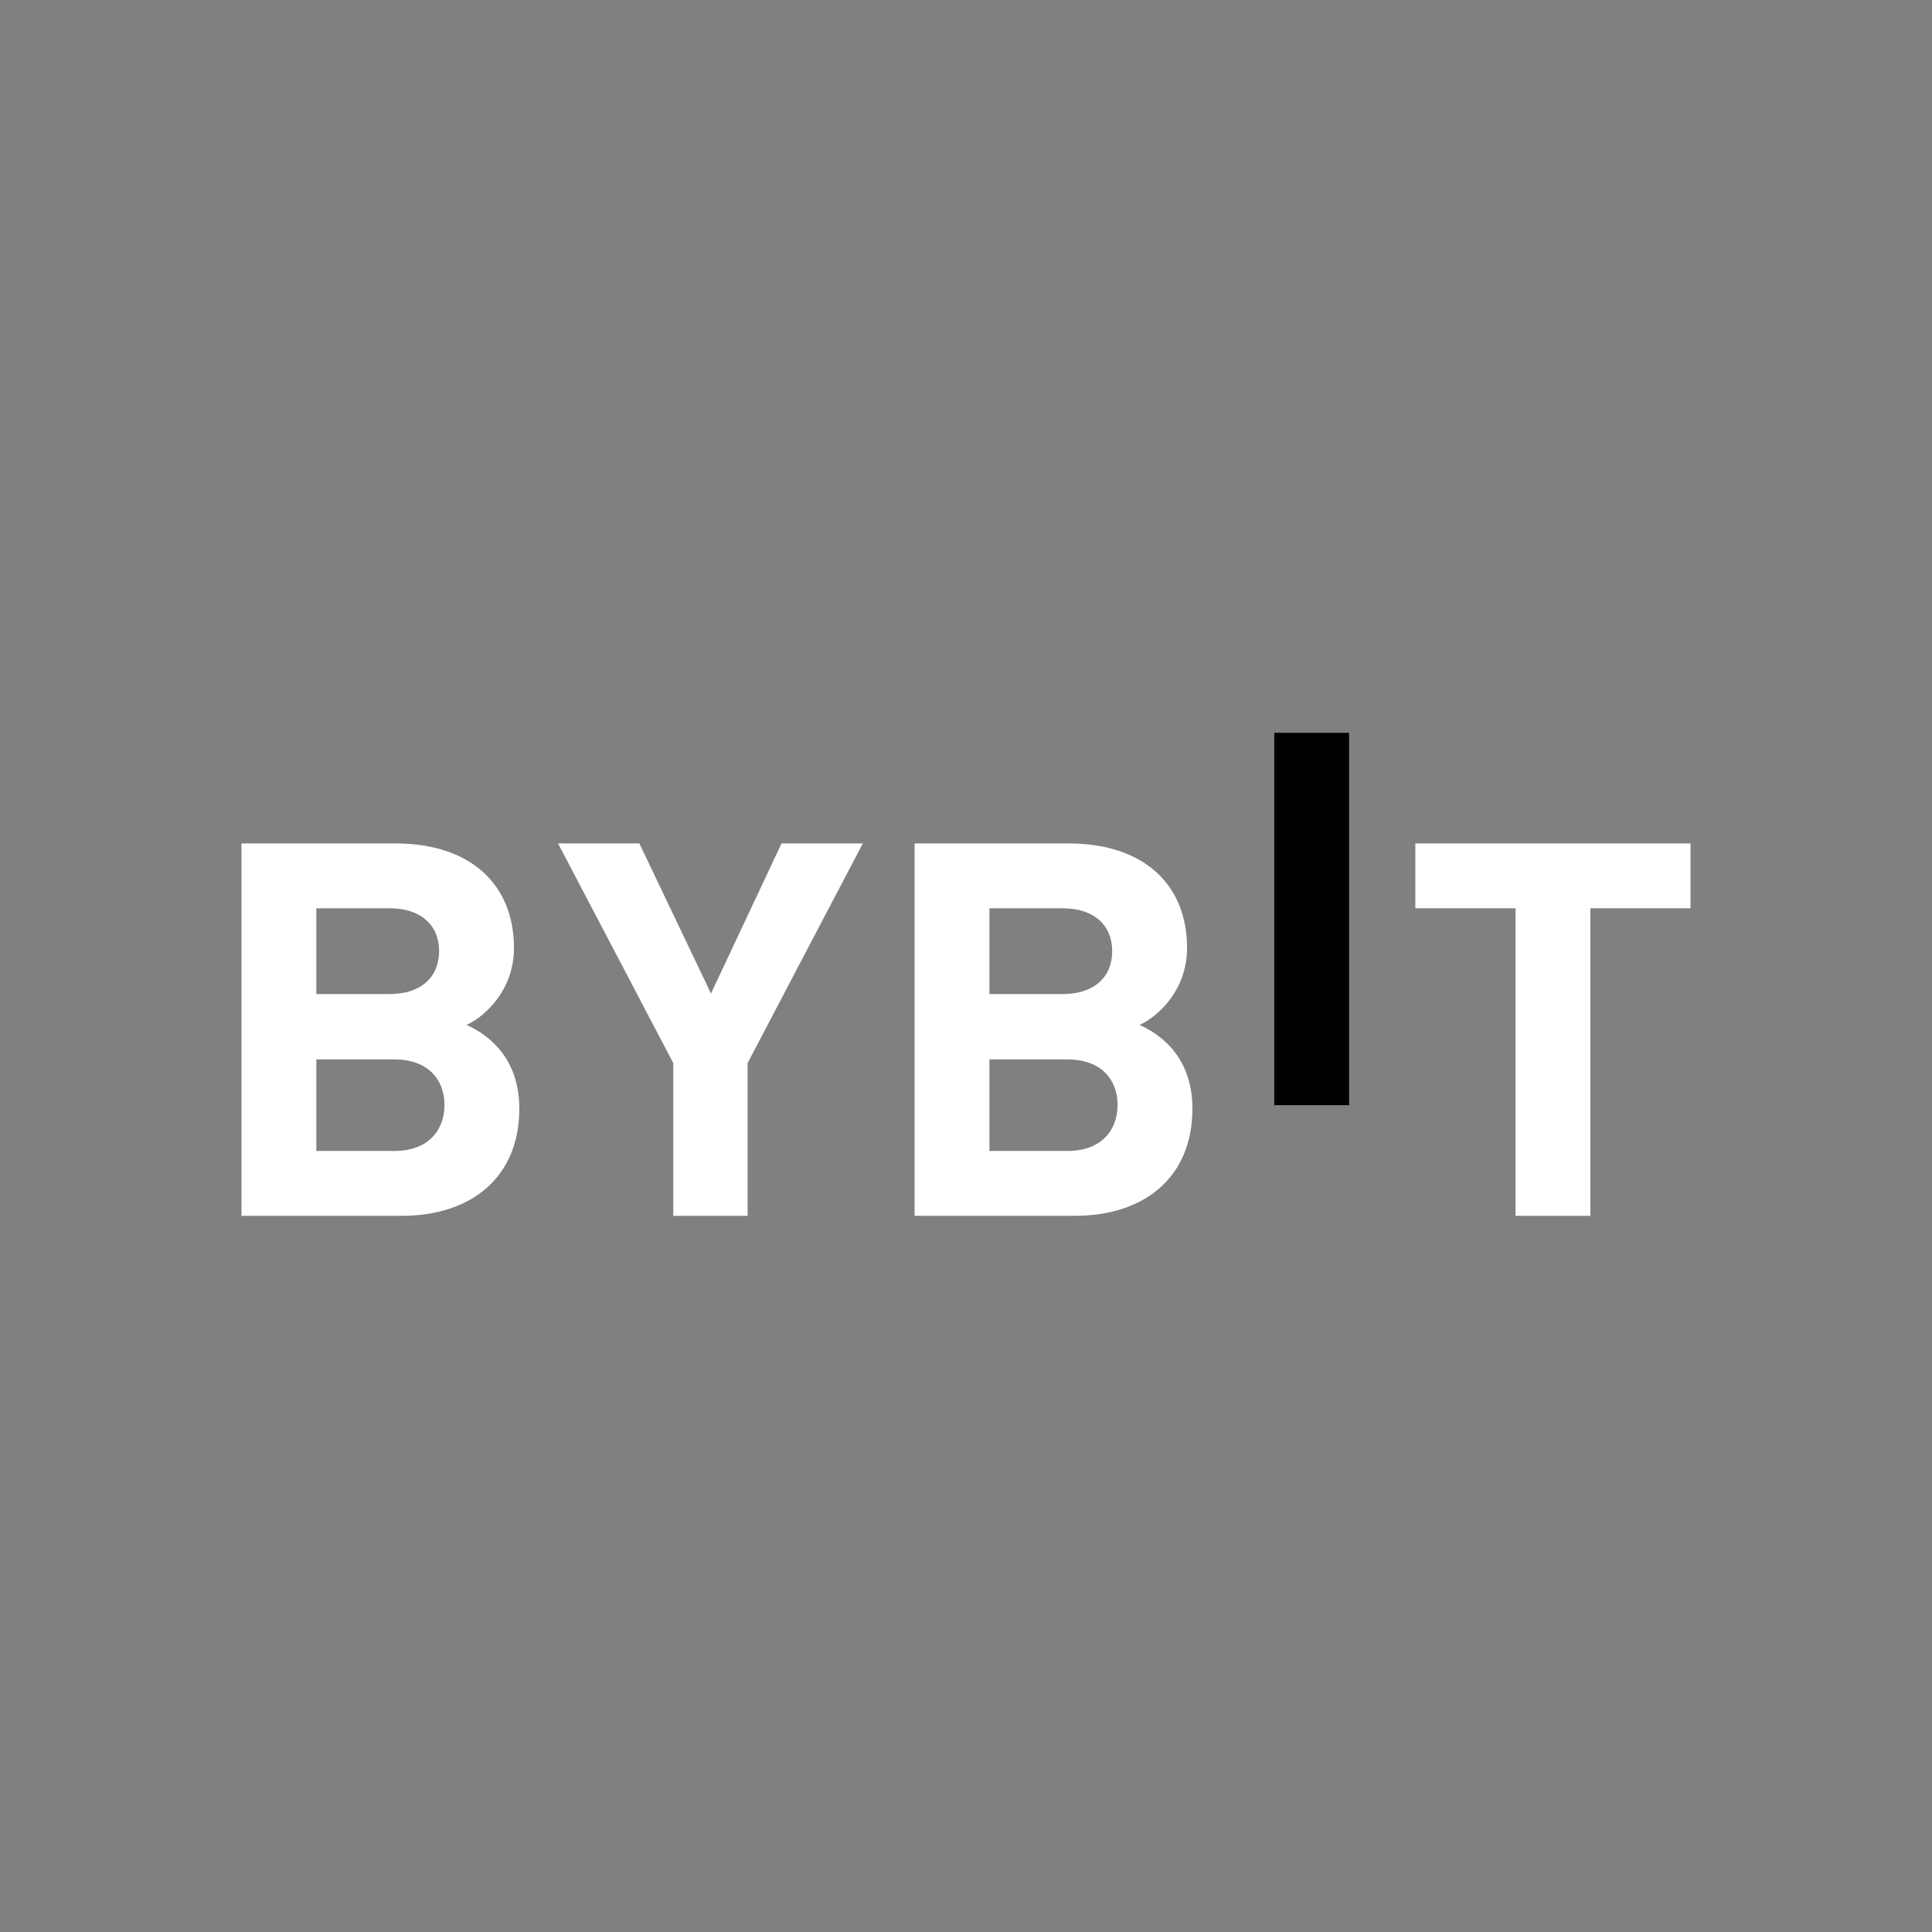
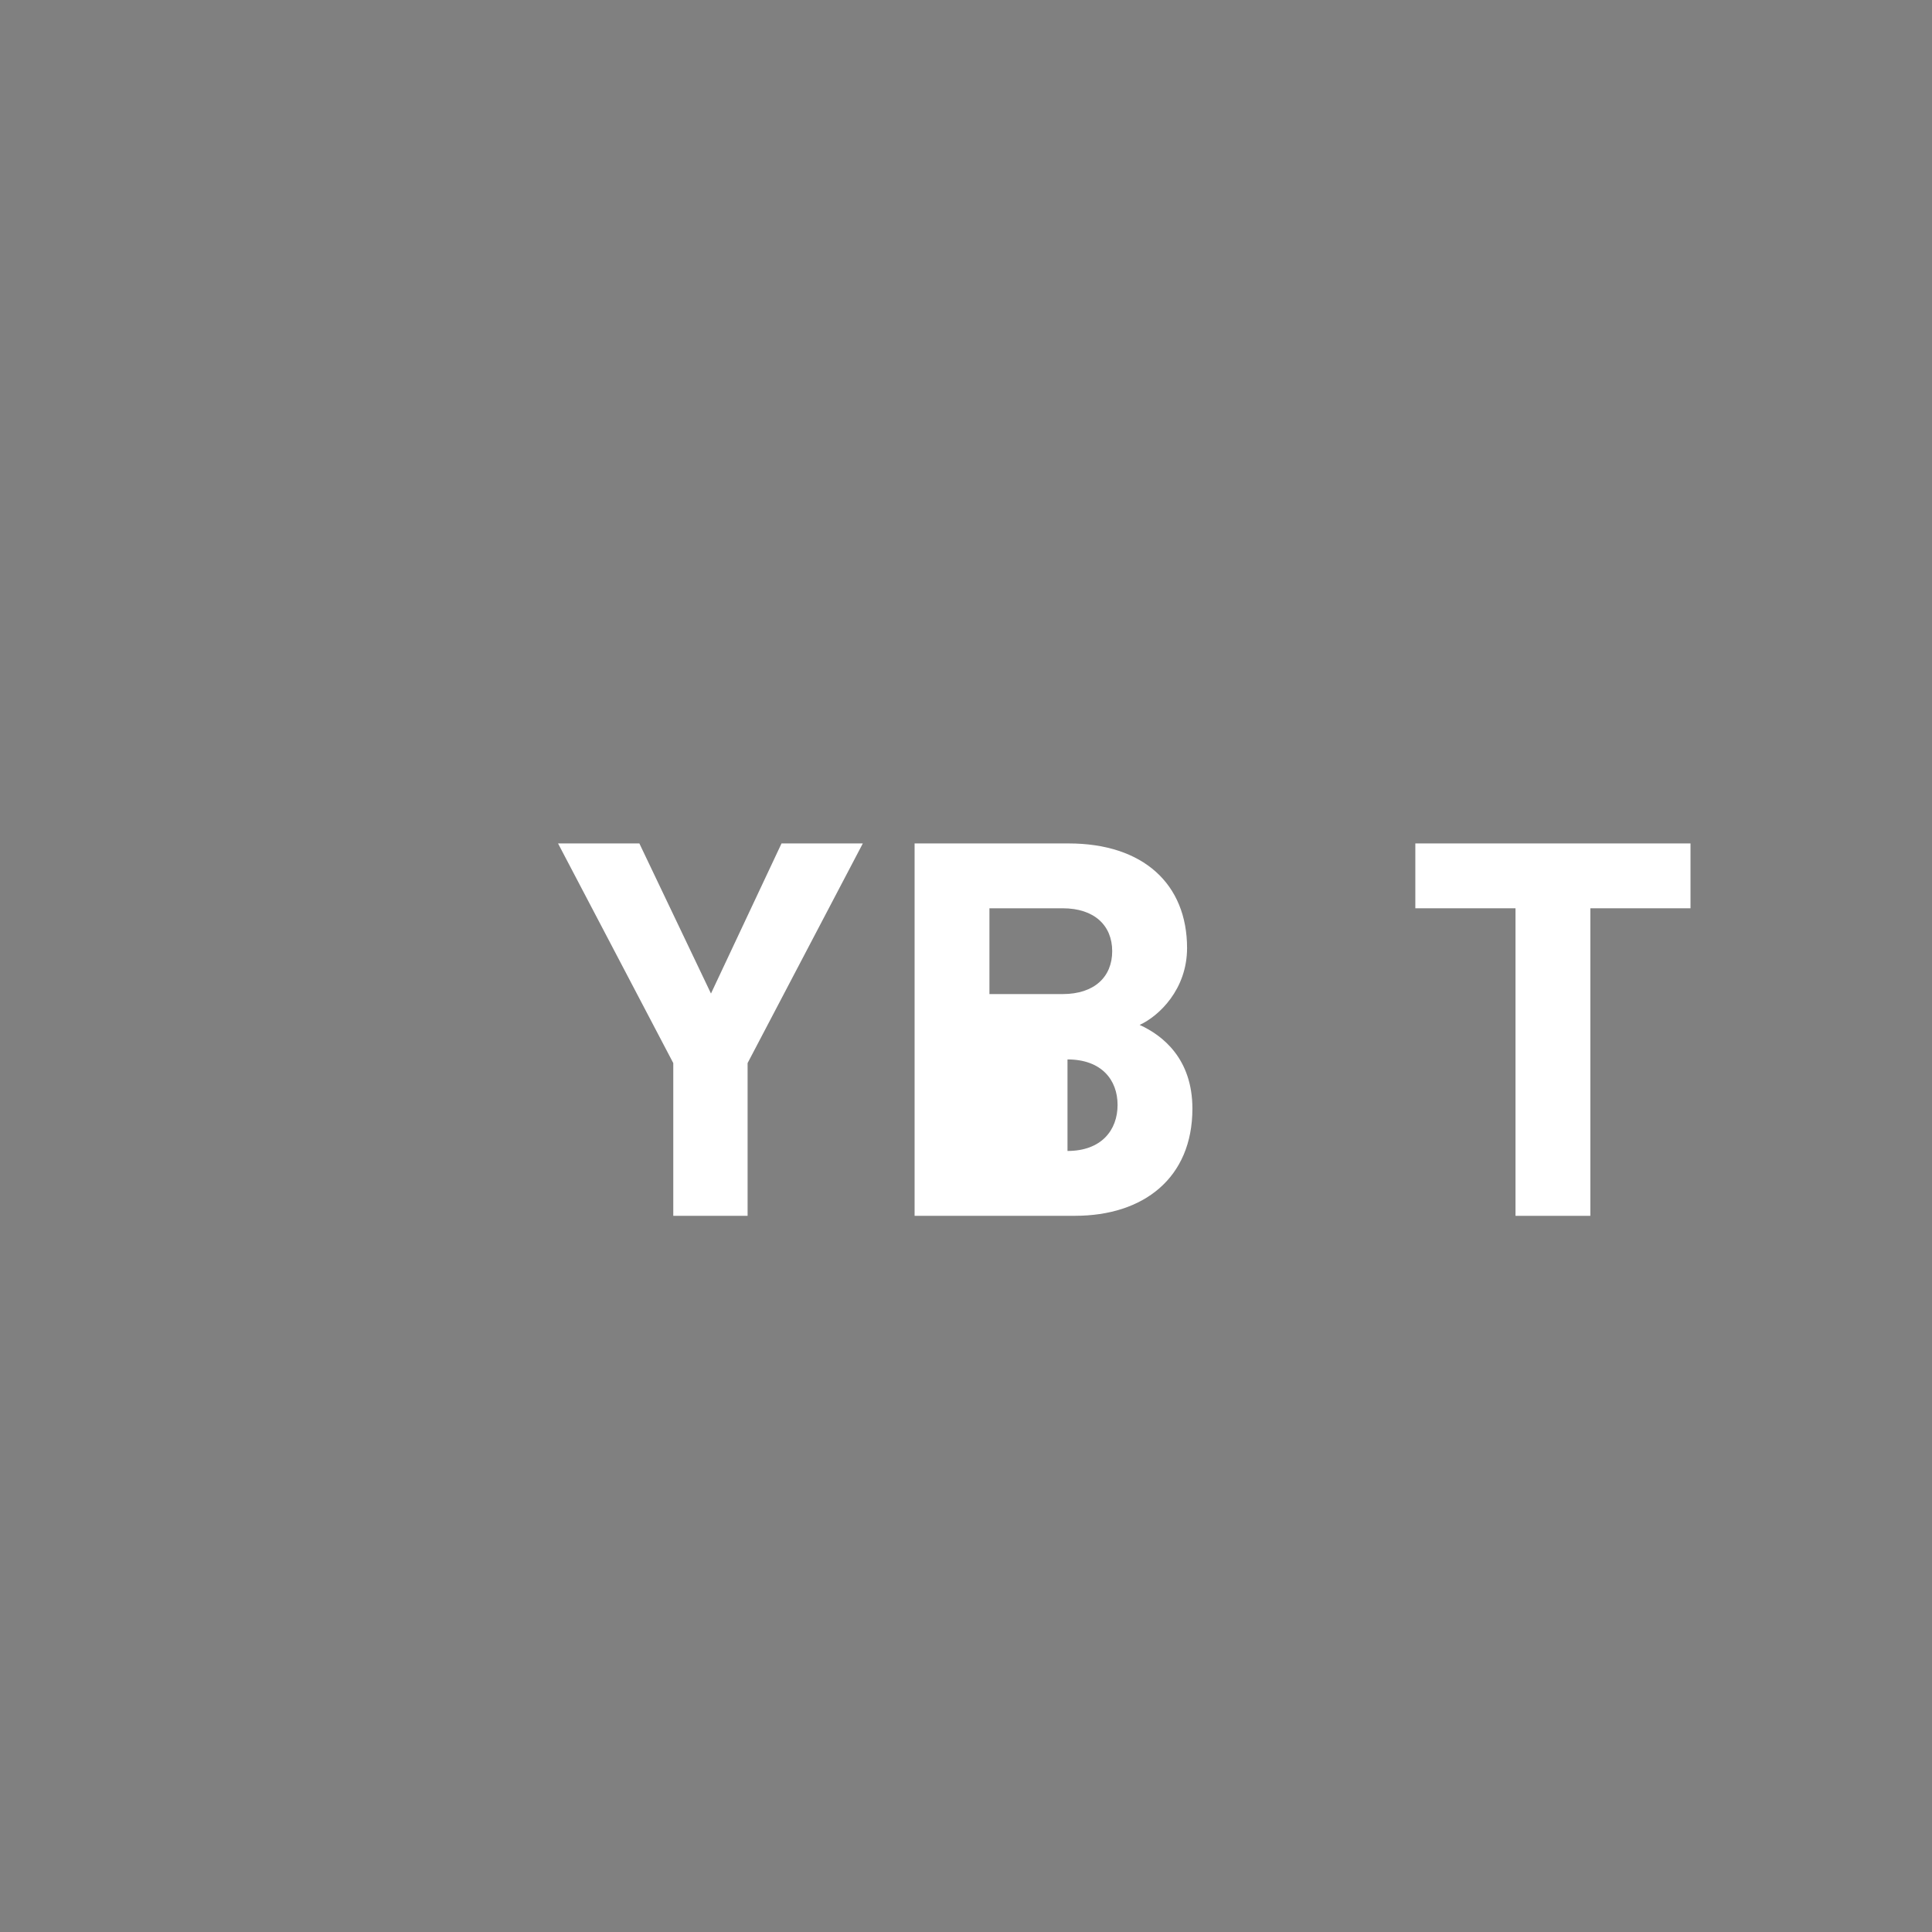
<svg xmlns="http://www.w3.org/2000/svg" width="64" height="64" viewBox="0 0 64 64" fill="none">
  <rect x="0" y="0" width="64" height="64" fill="#808080" stroke="none" />
-   <path d="M42.211 36.611V24.276H44.69V36.611H42.211Z" fill="#F7A600" style="fill:#F7A600;fill:color(display-p3 0.969 0.651 0);fill-opacity:1;" />
-   <path d="M13.315 40.275H8V27.94H13.102C15.581 27.94 17.026 29.291 17.026 31.405C17.026 32.773 16.098 33.657 15.456 33.952C16.222 34.298 17.203 35.077 17.203 36.724C17.203 39.027 15.581 40.275 13.315 40.275ZM12.905 30.088H10.479V32.93H12.905C13.958 32.93 14.546 32.358 14.546 31.509C14.546 30.66 13.958 30.088 12.905 30.088ZM13.066 35.095H10.479V38.127H13.066C14.19 38.127 14.724 37.435 14.724 36.602C14.724 35.771 14.189 35.095 13.066 35.095Z" fill="white" style="fill:white;fill-opacity:1;" />
  <path d="M24.765 35.216V40.275H22.303V35.216L18.486 27.94H21.18L23.552 32.912L25.889 27.94H28.582L24.765 35.216Z" fill="white" style="fill:white;fill-opacity:1;" />
-   <path d="M35.612 40.275H30.297V27.94H35.398C37.878 27.94 39.323 29.291 39.323 31.405C39.323 32.773 38.395 33.657 37.752 33.952C38.519 34.298 39.5 35.077 39.5 36.724C39.5 39.027 37.878 40.275 35.612 40.275ZM35.202 30.088H32.776V32.93H35.202C36.254 32.93 36.843 32.358 36.843 31.509C36.843 30.66 36.254 30.088 35.202 30.088ZM35.362 35.095H32.776V38.127H35.362C36.487 38.127 37.021 37.435 37.021 36.602C37.021 35.771 36.487 35.095 35.362 35.095Z" fill="white" style="fill:white;fill-opacity:1;" />
+   <path d="M35.612 40.275H30.297V27.94H35.398C37.878 27.94 39.323 29.291 39.323 31.405C39.323 32.773 38.395 33.657 37.752 33.952C38.519 34.298 39.5 35.077 39.5 36.724C39.5 39.027 37.878 40.275 35.612 40.275ZM35.202 30.088H32.776V32.93H35.202C36.254 32.93 36.843 32.358 36.843 31.509C36.843 30.66 36.254 30.088 35.202 30.088ZM35.362 35.095V38.127H35.362C36.487 38.127 37.021 37.435 37.021 36.602C37.021 35.771 36.487 35.095 35.362 35.095Z" fill="white" style="fill:white;fill-opacity:1;" />
  <path d="M52.682 30.088V40.276H50.203V30.088H46.885V27.94H56V30.088H52.682Z" fill="white" style="fill:white;fill-opacity:1;" />
</svg>